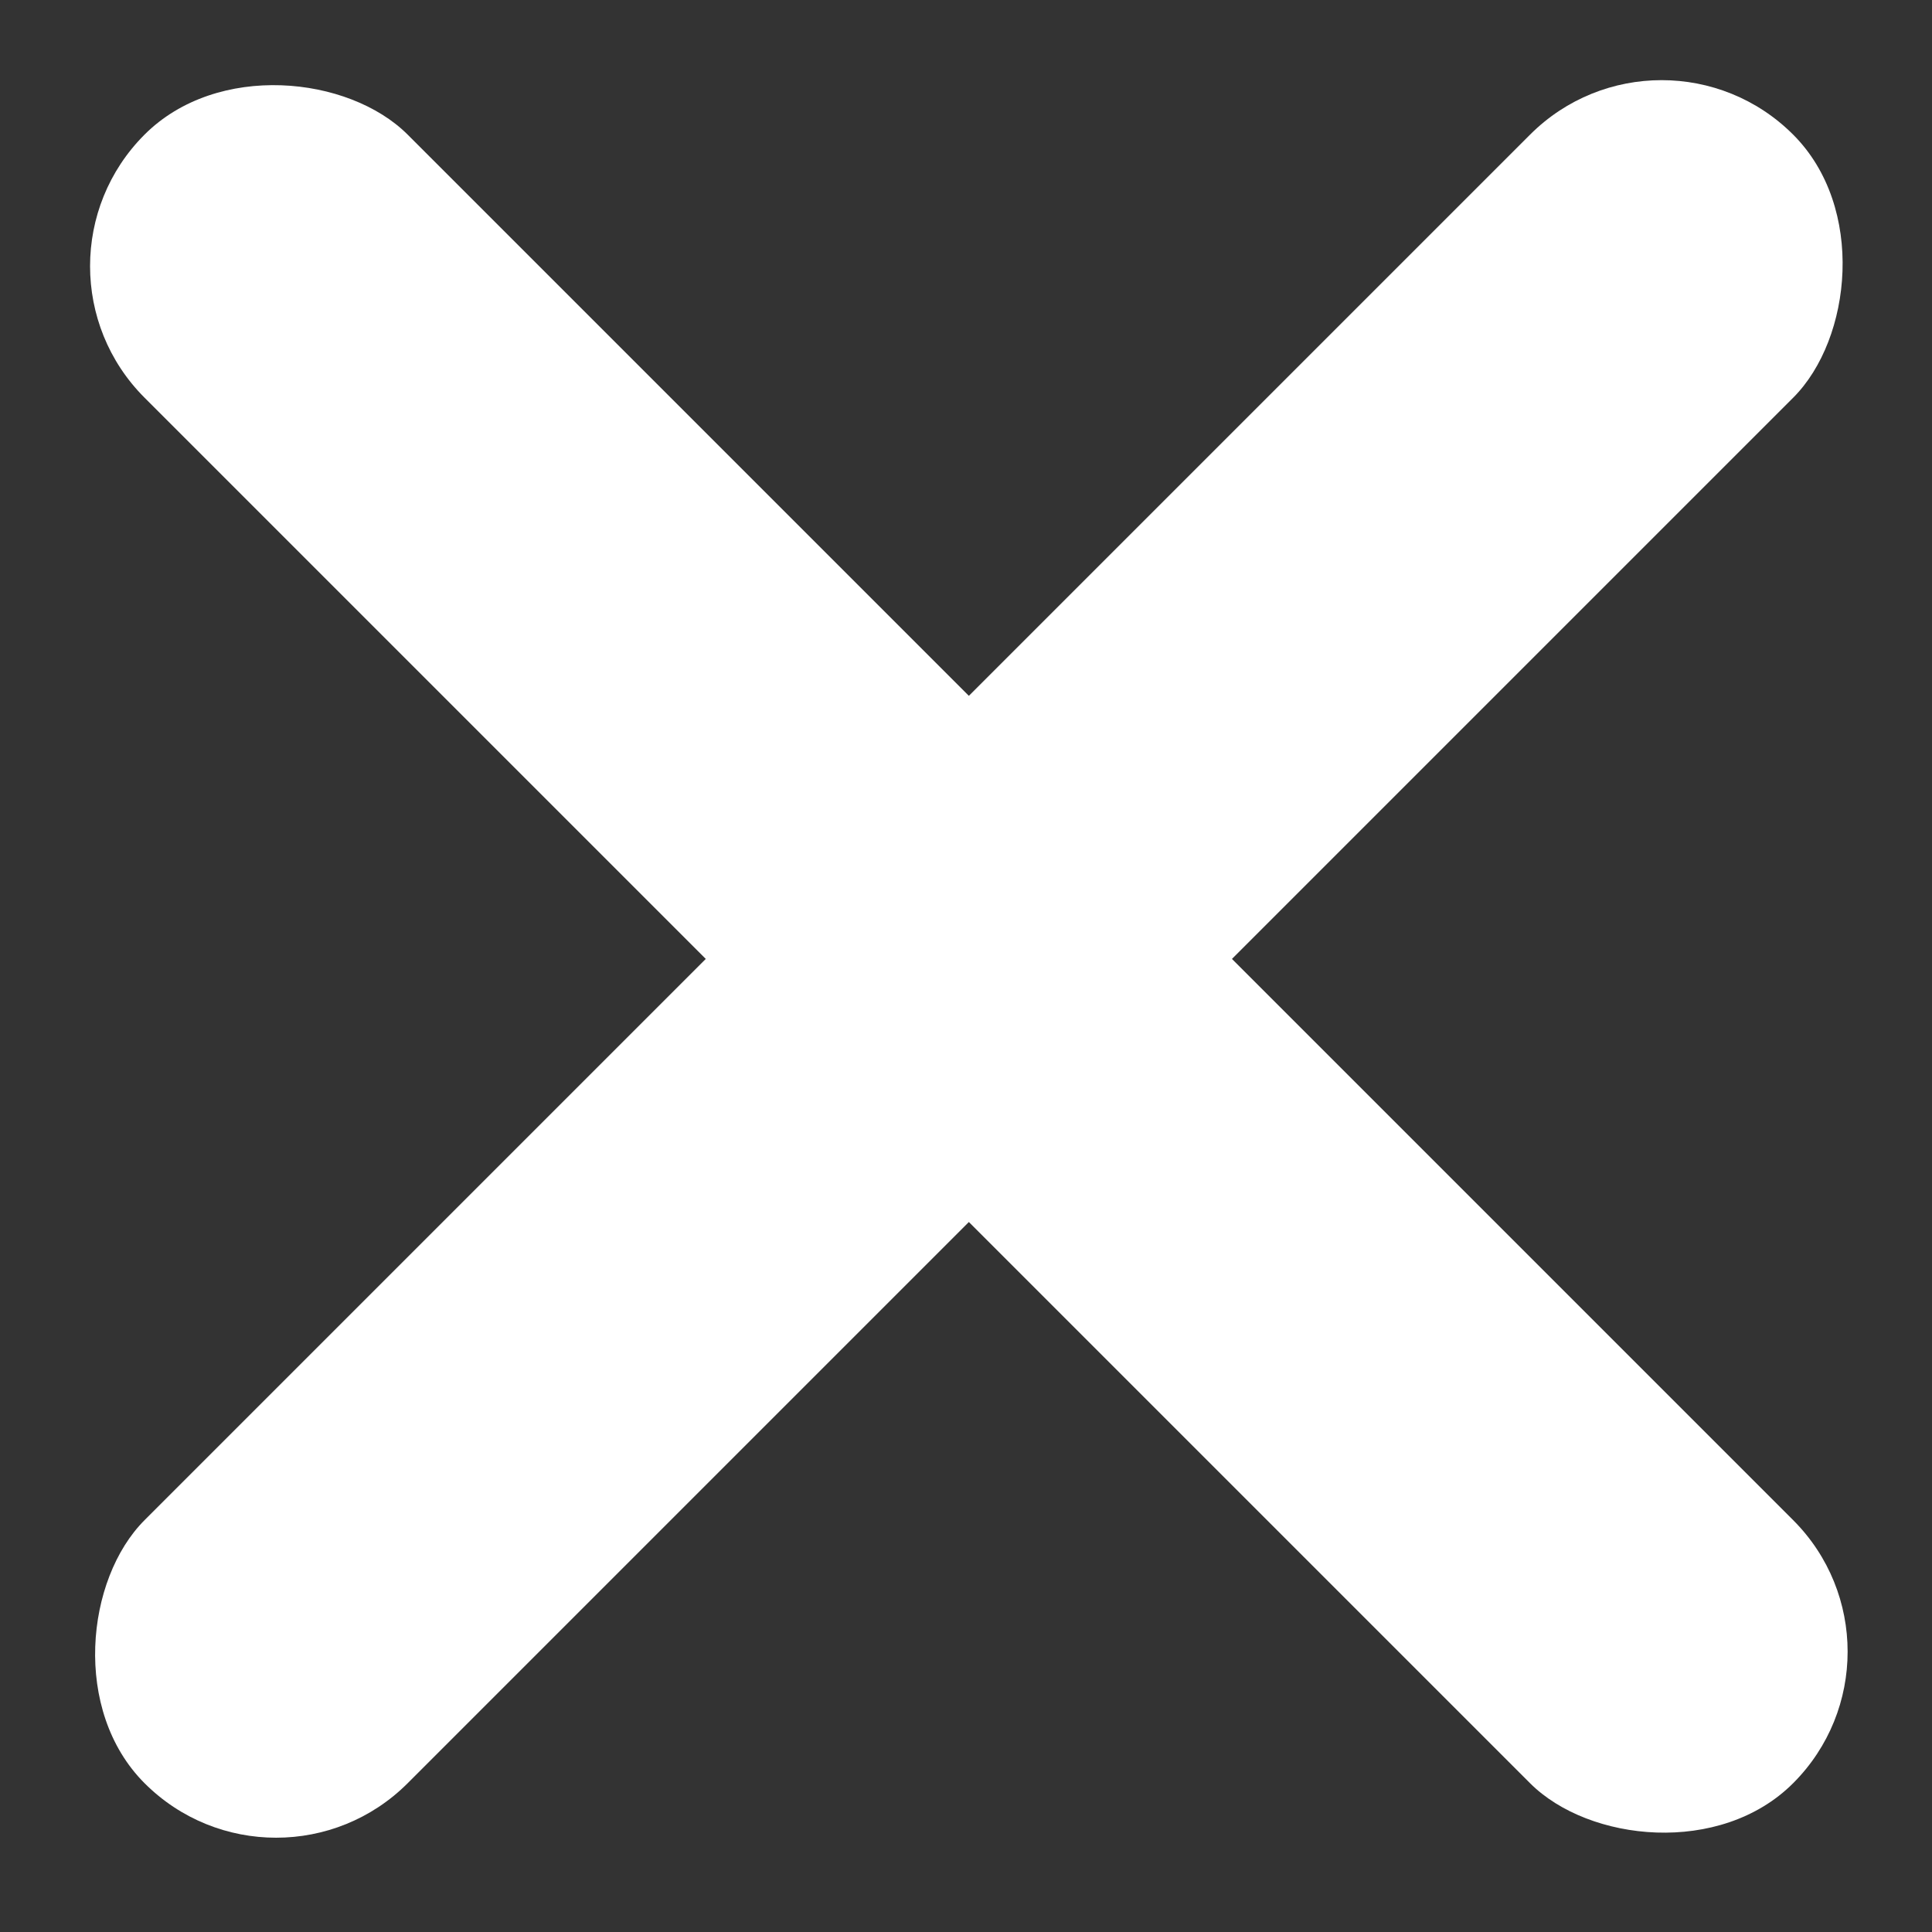
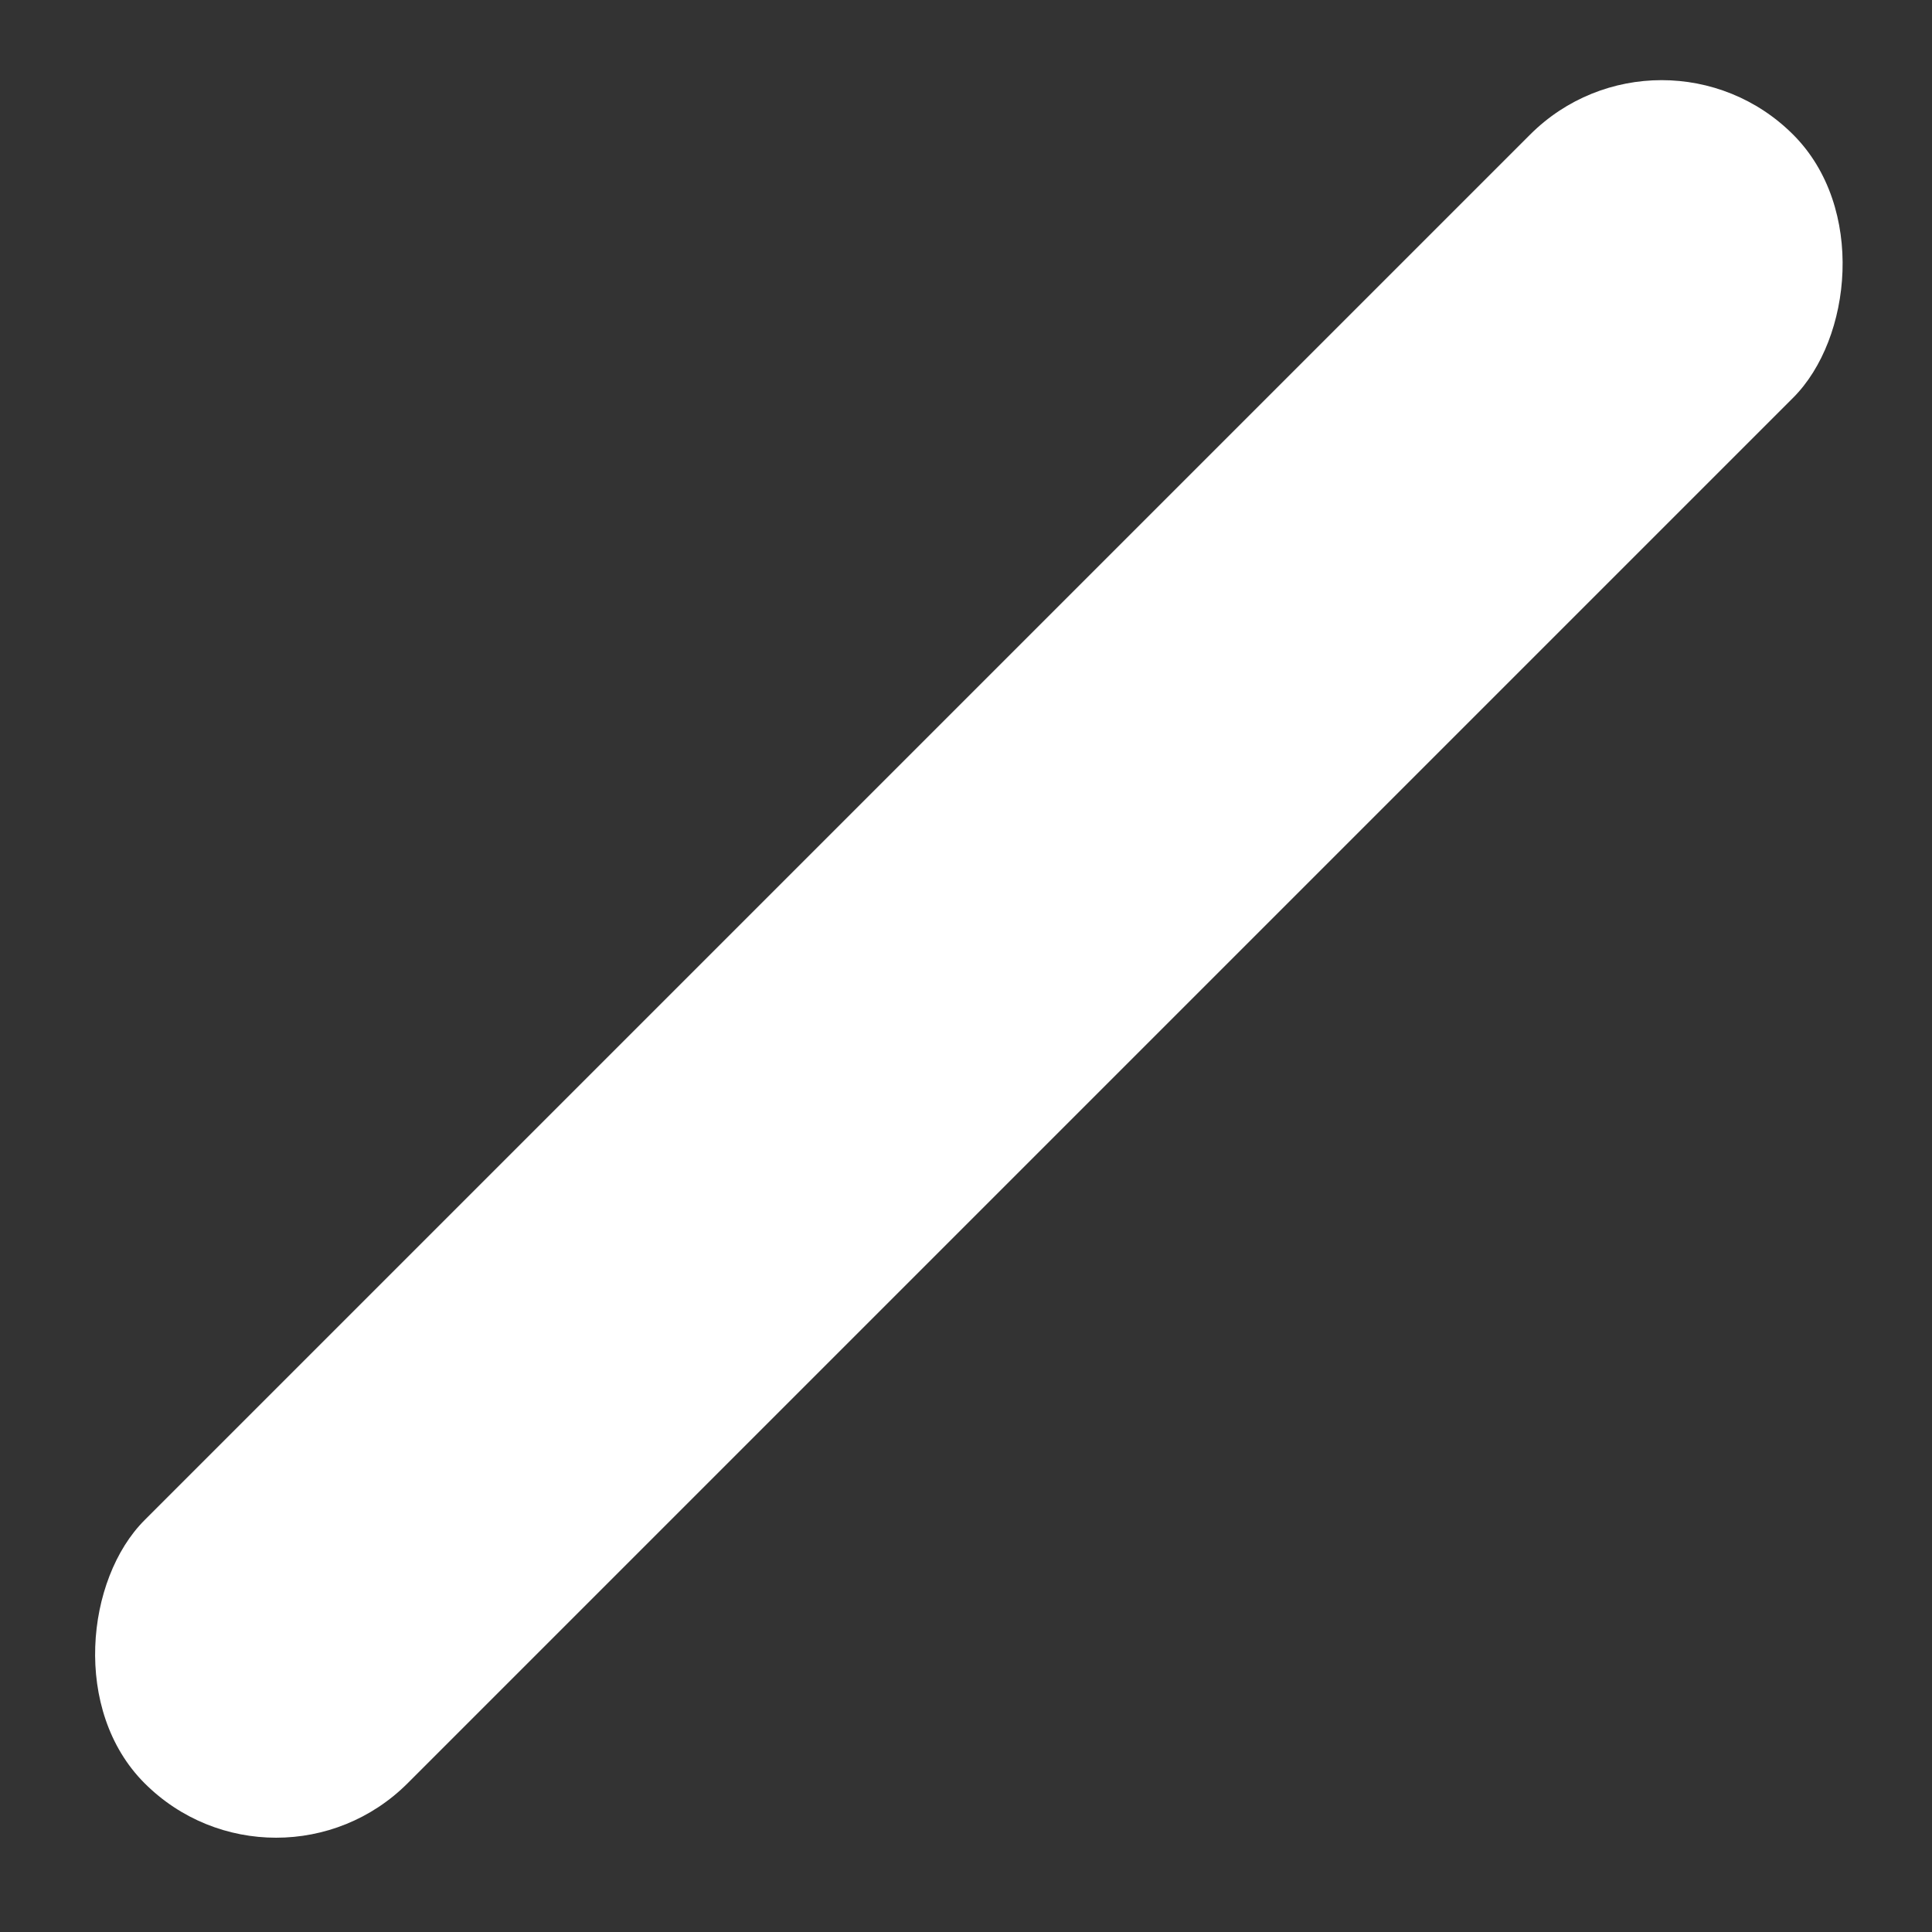
<svg xmlns="http://www.w3.org/2000/svg" id="Layer_1" viewBox="0 0 256 256">
  <rect x="0" y="0" width="256" height="256" fill="#333333" stroke="none" />
  <defs>
    <style>
      .cls-1 {
        fill: #fff;
      }
    </style>
  </defs>
-   <rect class="cls-1" x="103.73" y="-27.4" width="49.3" height="308.93" rx="24.65" ry="24.65" transform="translate(-52.25 127.99) rotate(-45)" />
  <rect class="cls-1" x="103.73" y="-27.4" width="49.3" height="308.93" rx="24.65" ry="24.65" transform="translate(129.31 307.69) rotate(-135)" />
</svg>